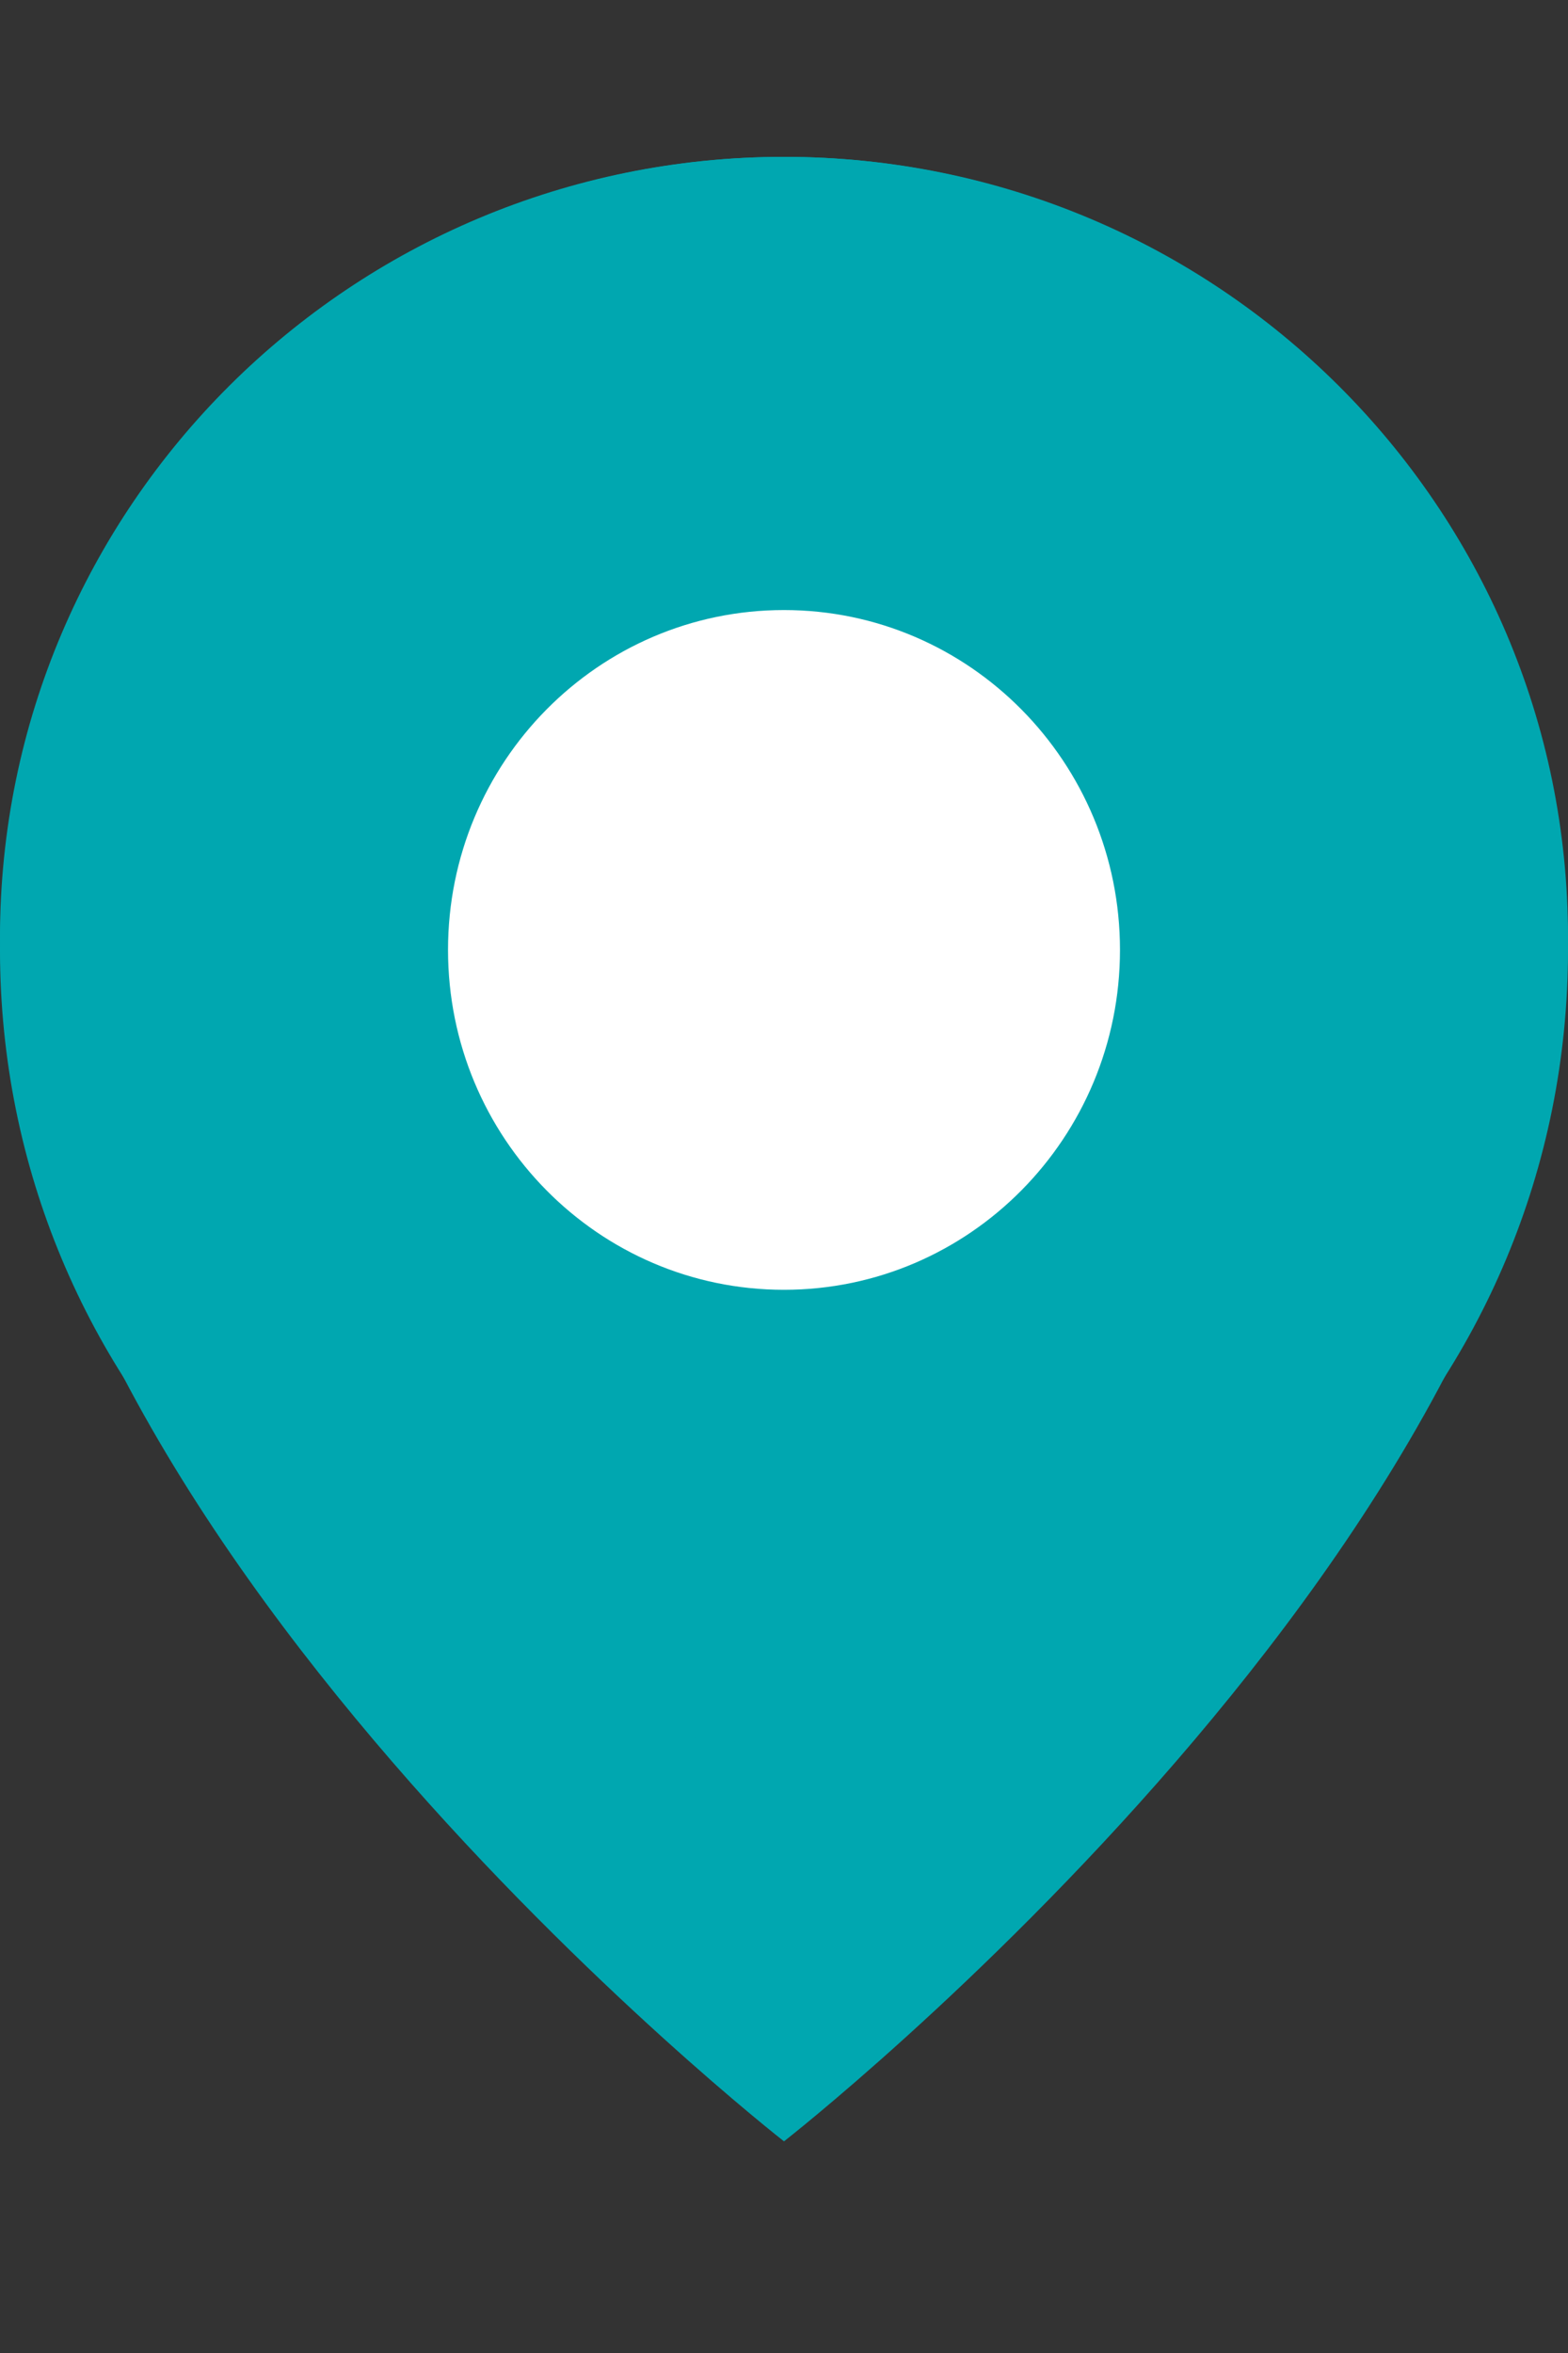
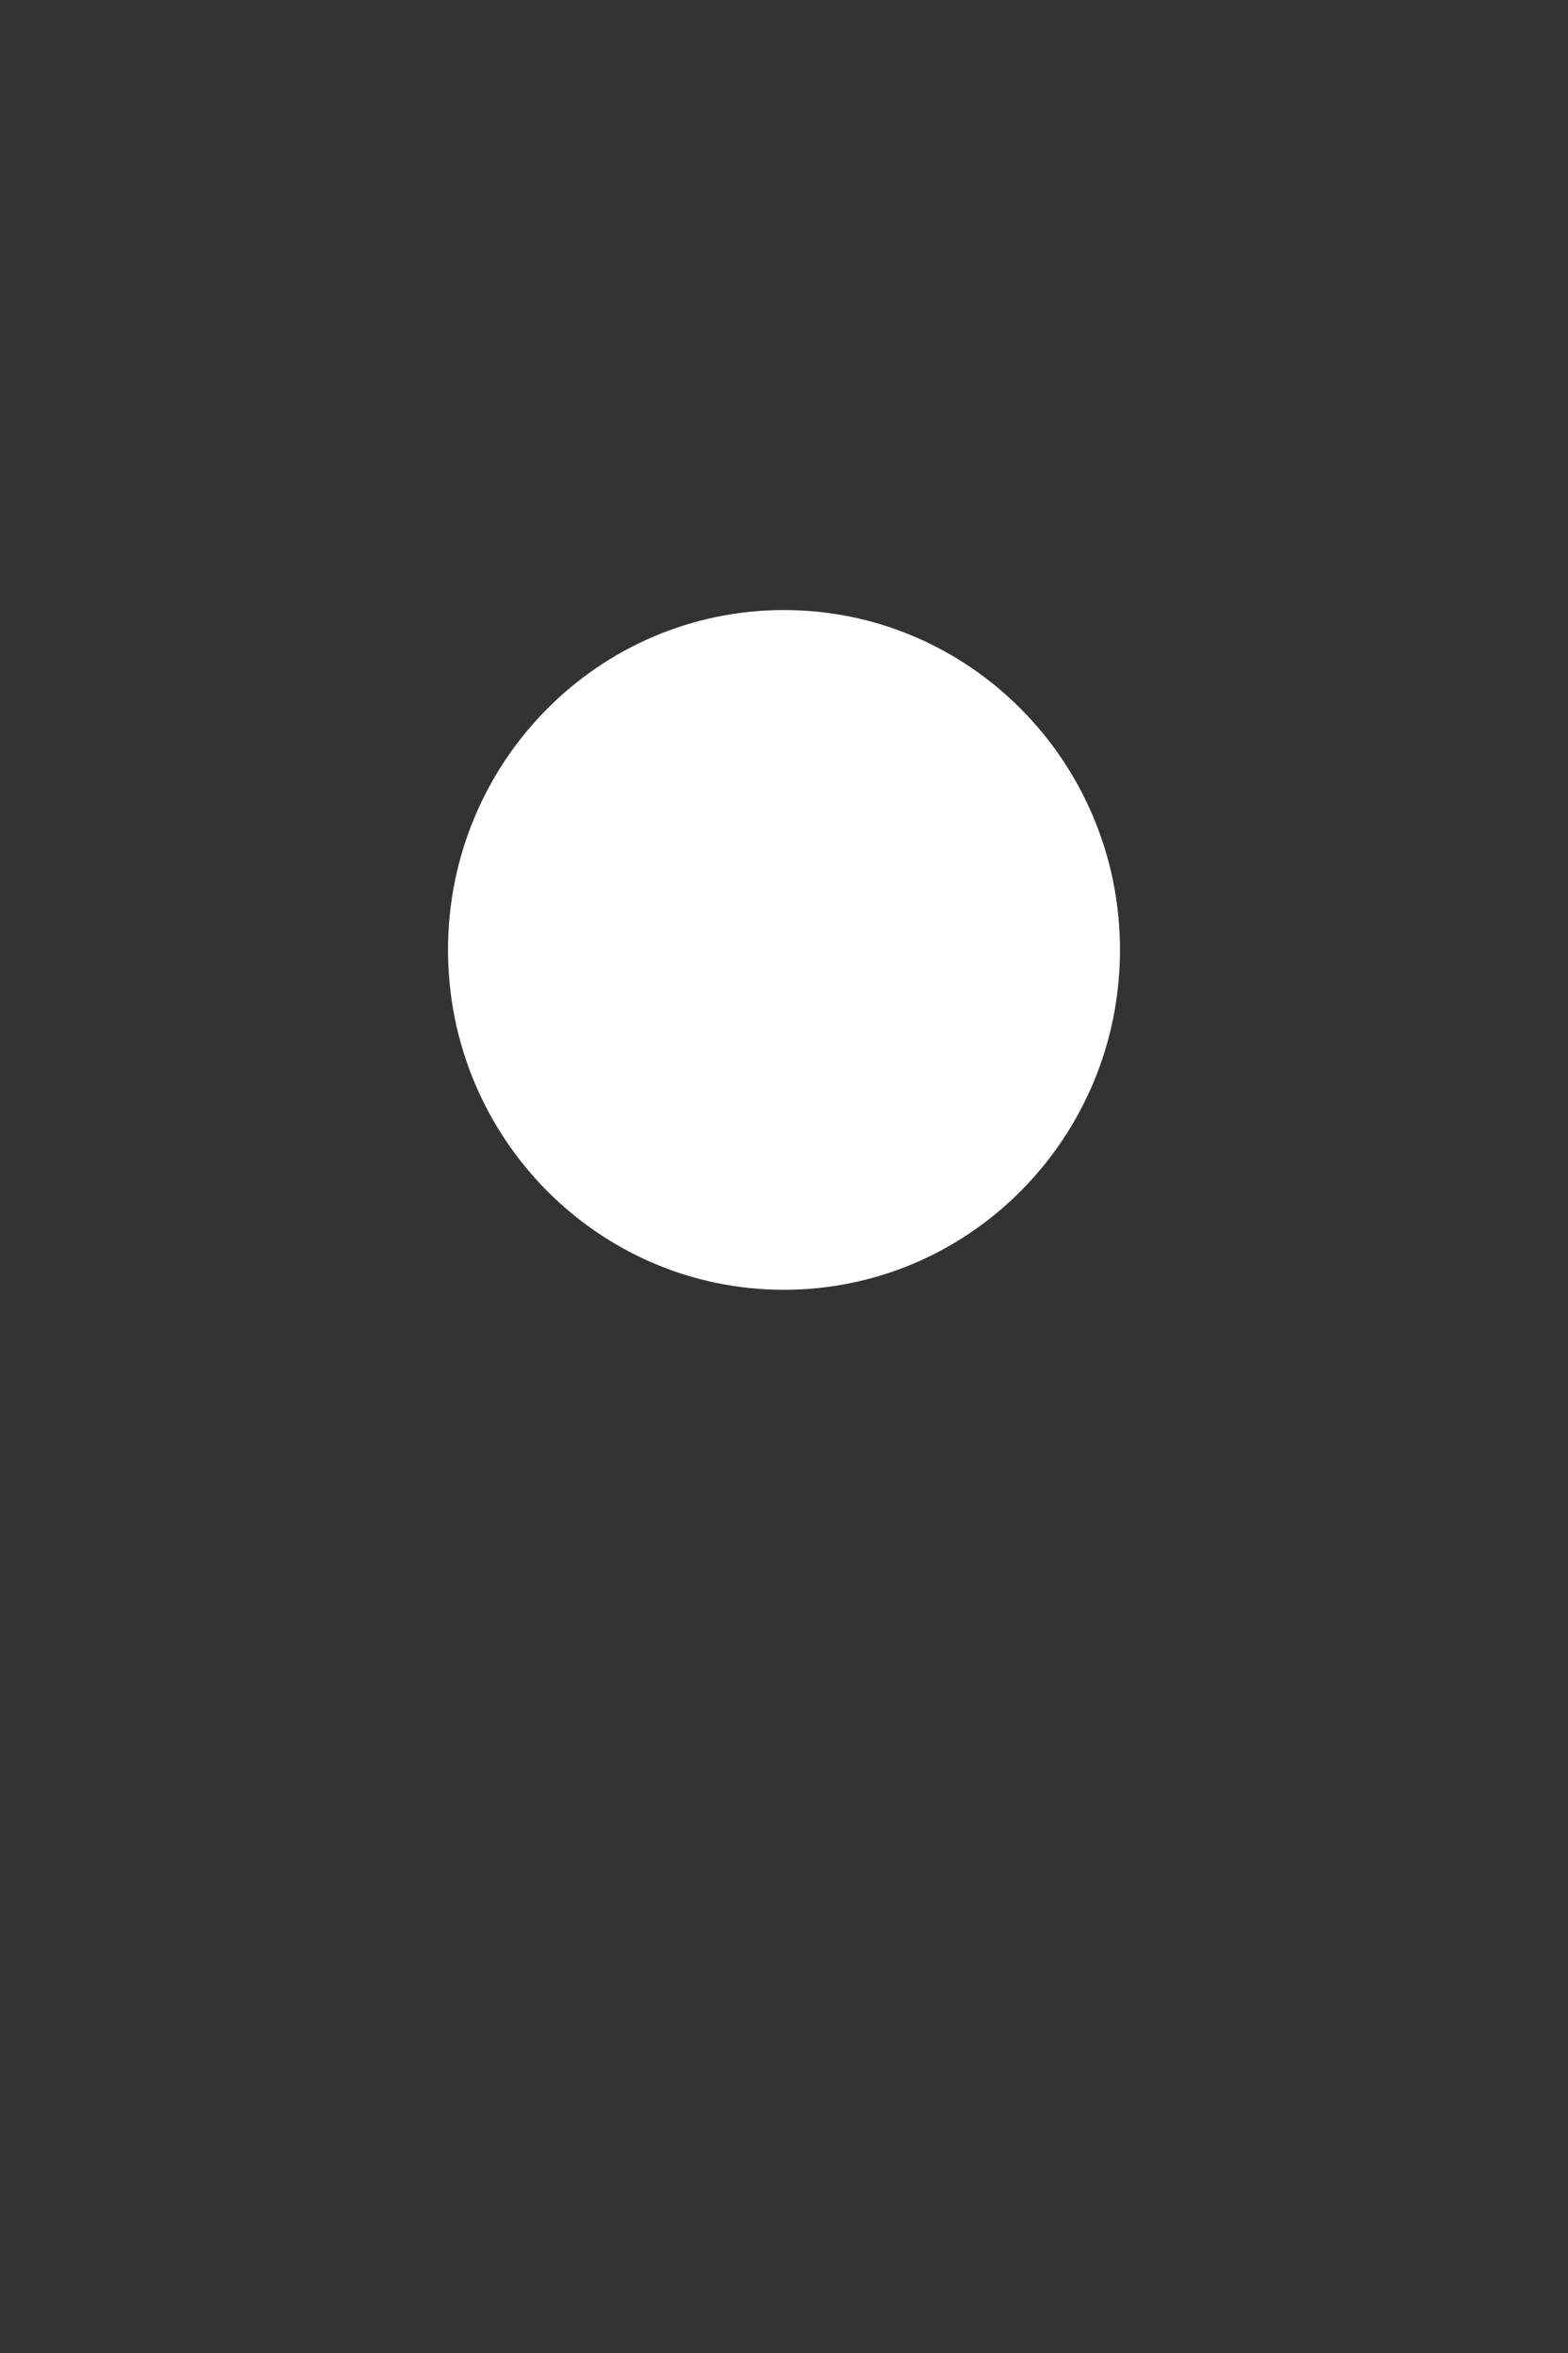
<svg xmlns="http://www.w3.org/2000/svg" width="40" height="60" viewBox="0 0 40 60">
  <rect x="0" y="0" width="40" height="60" fill="#333333" stroke="none" />
  <g fill="none" fill-rule="evenodd">
-     <path fill="#00A7B0" d="M40 23.902c0 15.106-20 30.701-20 30.701S0 39.008 0 23.902C0 12.91 8.955 4 20 4s20 8.91 20 19.902" />
-     <path fill="#00A7B0" d="M40 24.222c0 11.168-8.955 20.222-20 20.222S0 35.39 0 24.222C0 13.054 8.955 4 20 4s20 9.054 20 20.222" />
    <path fill="#FFF" d="M28.571 24.222c0 4.786-3.838 8.667-8.572 8.667-4.734 0-8.57-3.88-8.57-8.667 0-4.786 3.836-8.666 8.57-8.666s8.572 3.88 8.572 8.666" />
  </g>
</svg>